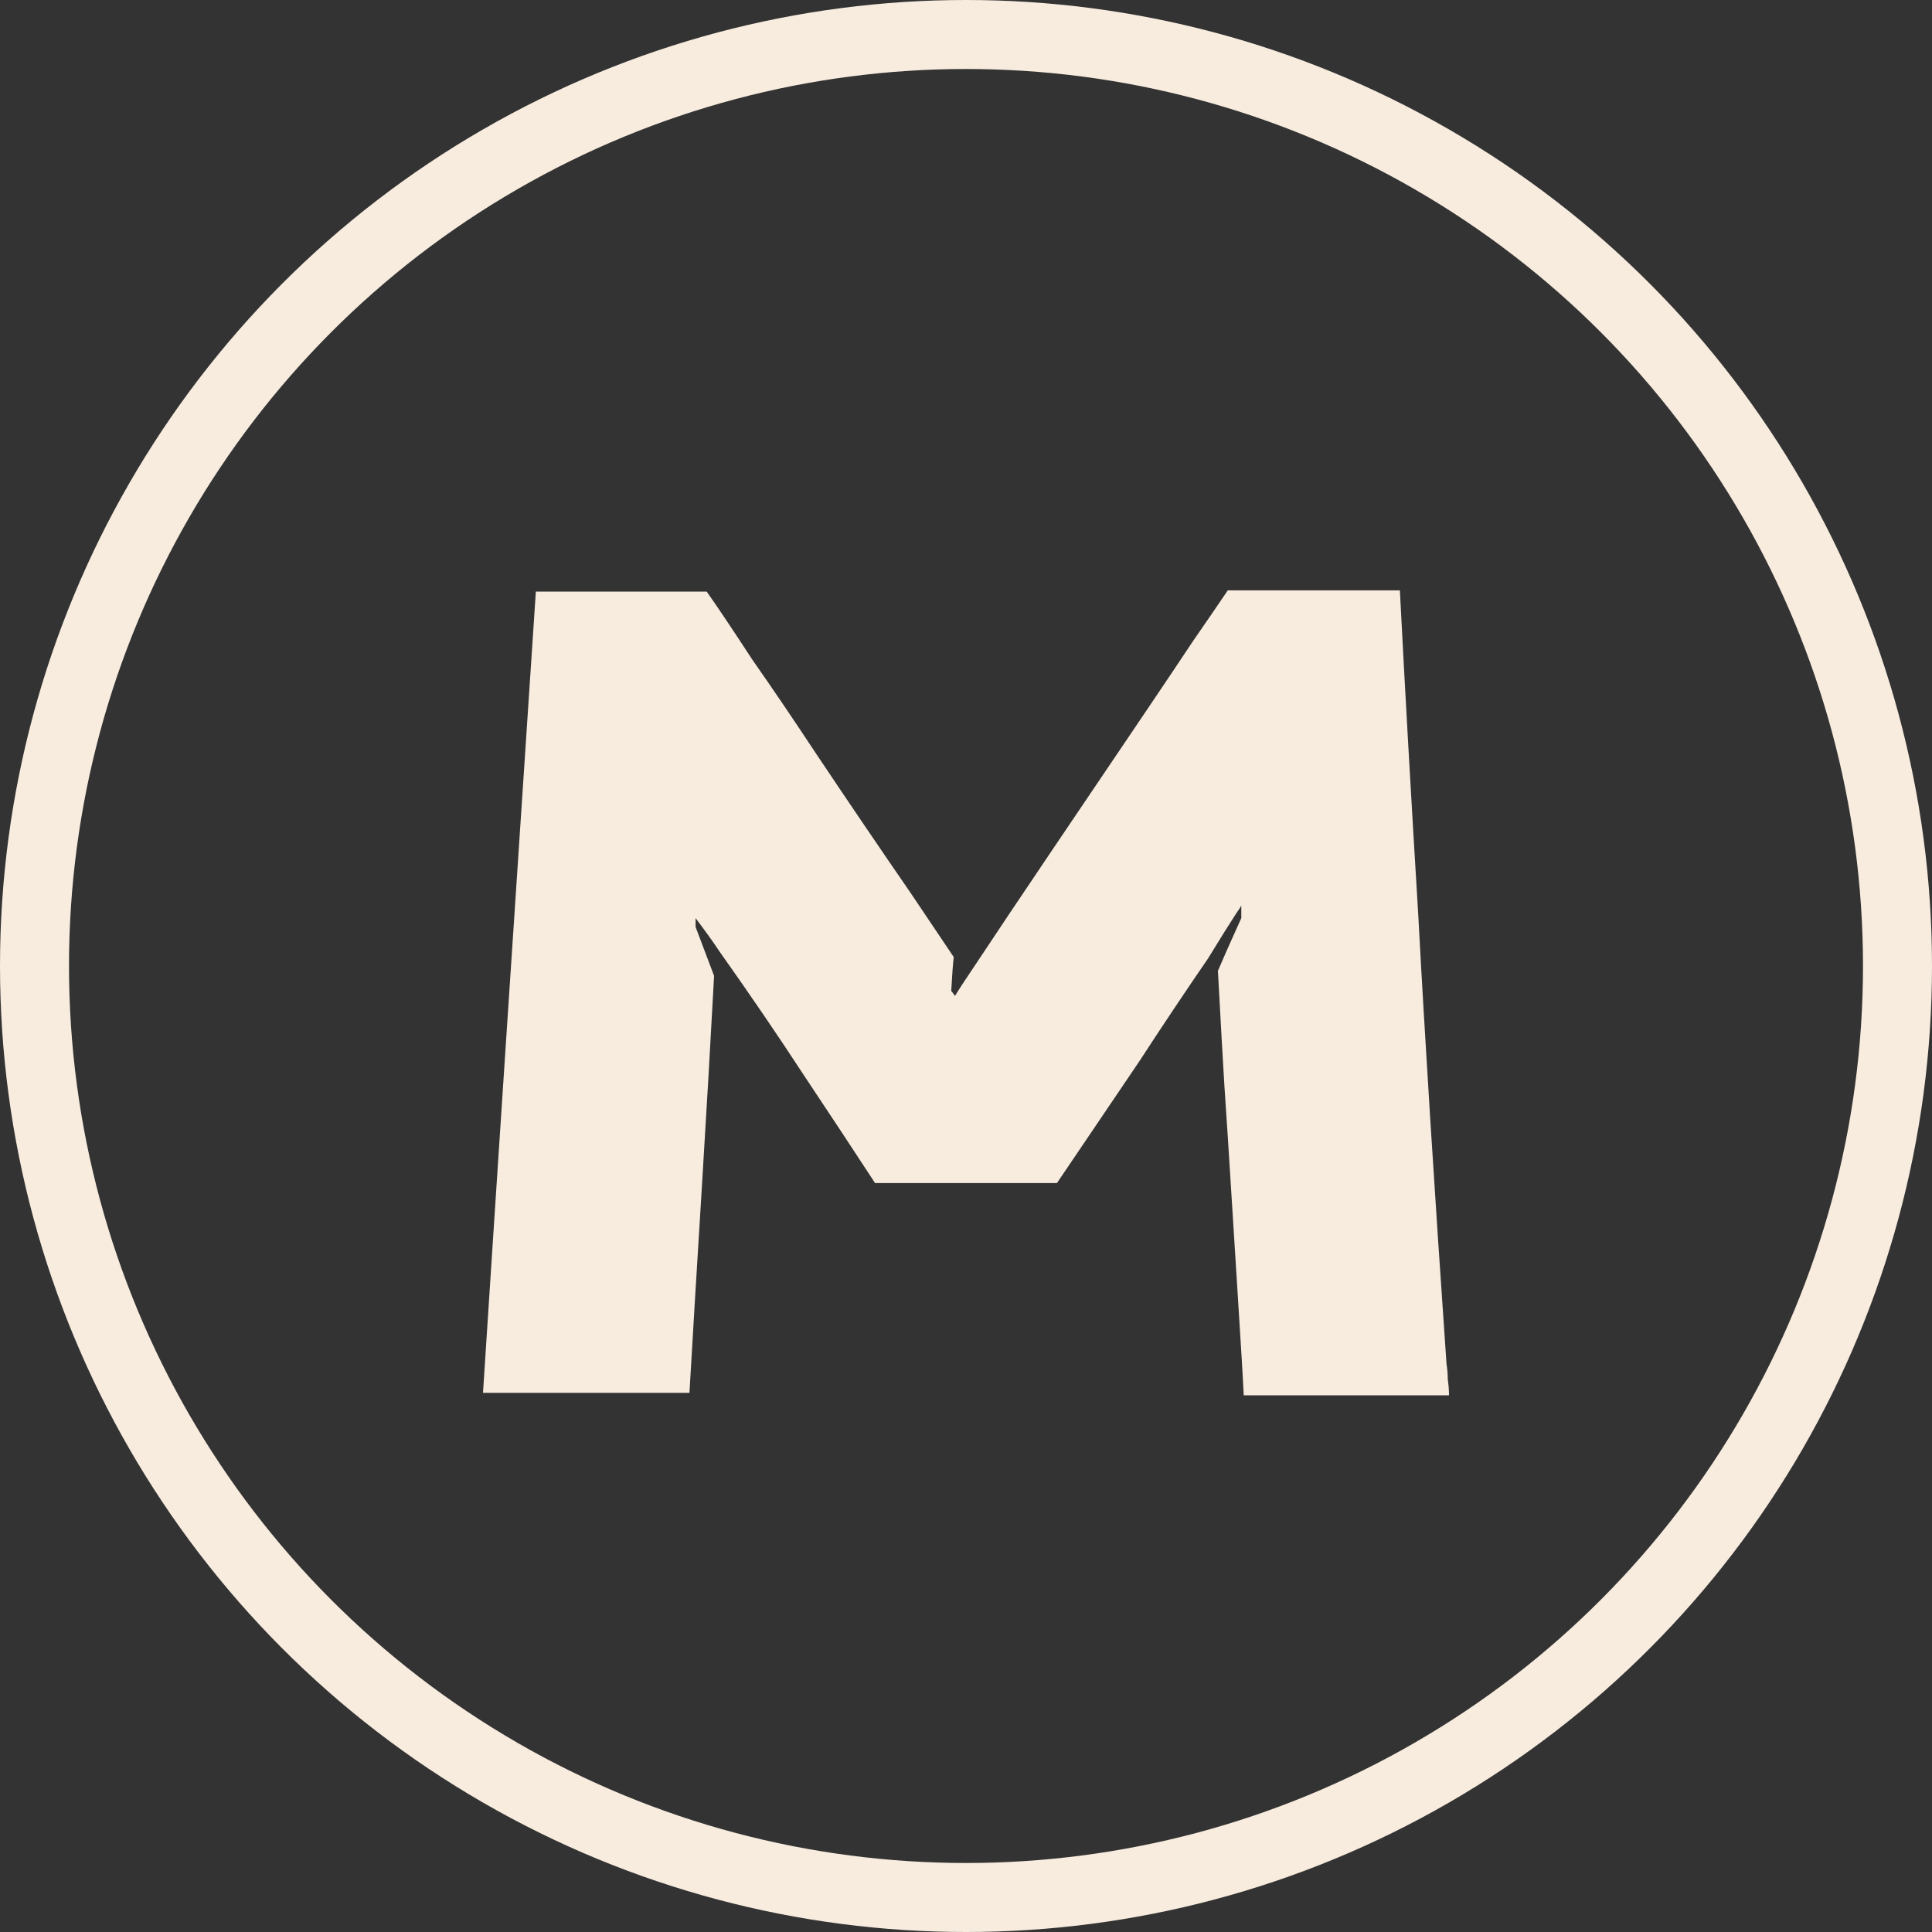
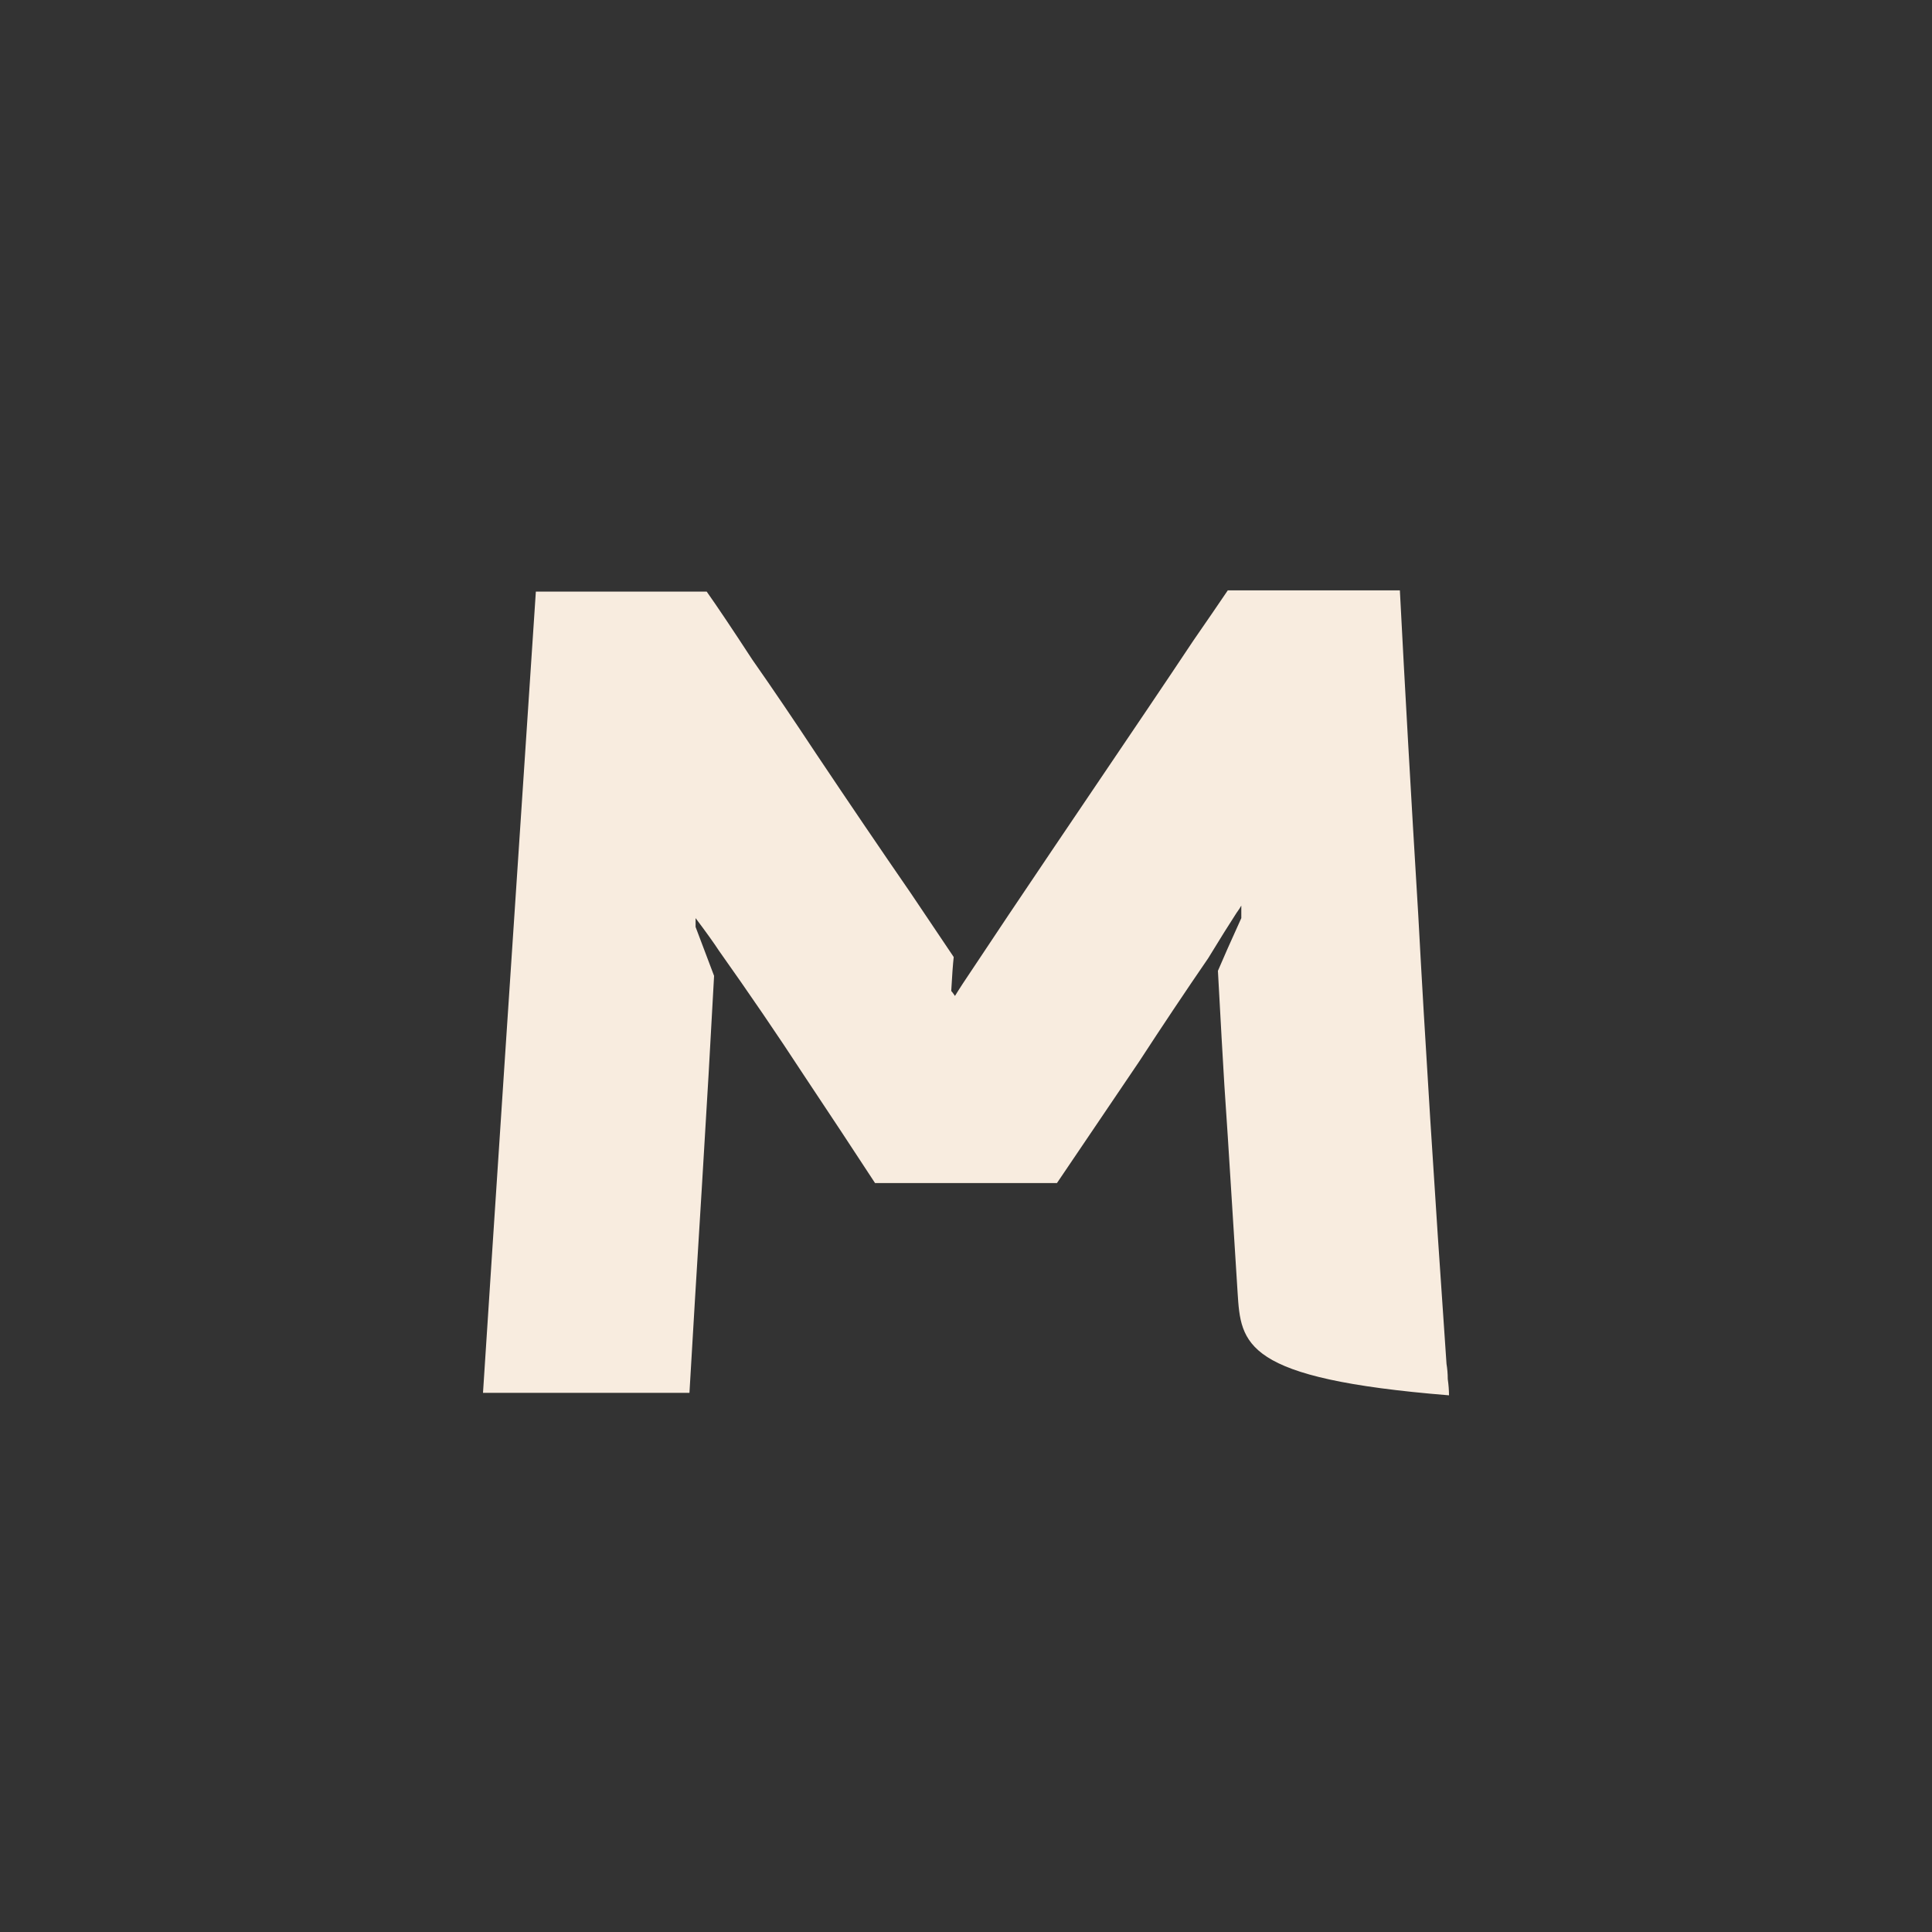
<svg xmlns="http://www.w3.org/2000/svg" width="28" height="28" viewBox="0 0 28 28" fill="none">
  <rect x="0" y="0" width="28" height="28" fill="#333333" stroke="none" />
-   <circle cx="14" cy="14" r="13.5" stroke="#F8ECDF" />
-   <path d="M21 20.222C20.335 20.222 19.343 20.222 18.025 20.222C18.014 19.98 17.984 19.482 17.936 18.73C17.889 17.99 17.841 17.237 17.794 16.473C17.758 15.963 17.729 15.49 17.705 15.053C17.681 14.617 17.663 14.289 17.651 14.07C17.723 13.901 17.835 13.646 17.99 13.306C17.99 13.27 17.99 13.209 17.99 13.124C17.978 13.148 17.954 13.185 17.919 13.233C17.824 13.379 17.687 13.597 17.509 13.889C17.176 14.374 16.844 14.871 16.512 15.381C16.167 15.891 15.769 16.479 15.318 17.146C14.736 17.146 13.857 17.146 12.682 17.146C12.373 16.673 12.029 16.151 11.649 15.581C11.269 14.999 10.859 14.398 10.42 13.779C10.349 13.67 10.236 13.512 10.081 13.306C10.081 13.342 10.081 13.385 10.081 13.434C10.141 13.591 10.23 13.828 10.349 14.143C10.301 15.041 10.242 16.067 10.171 17.219C10.099 18.372 10.04 19.361 9.992 20.186C9.327 20.186 8.33 20.186 7 20.186C7.166 17.614 7.422 13.743 7.766 8.574C8.312 8.574 9.137 8.574 10.242 8.574C10.396 8.792 10.616 9.12 10.901 9.557C11.198 9.981 11.506 10.436 11.827 10.922C12.314 11.65 12.771 12.323 13.198 12.942C13.614 13.561 13.822 13.87 13.822 13.87C13.81 13.979 13.798 14.143 13.786 14.362C13.798 14.374 13.816 14.398 13.84 14.434C13.899 14.337 13.994 14.192 14.125 13.998C14.398 13.585 14.772 13.027 15.247 12.323C15.722 11.62 16.185 10.934 16.636 10.267C16.874 9.915 17.093 9.587 17.295 9.284C17.497 8.992 17.663 8.75 17.794 8.556C18.352 8.556 19.183 8.556 20.288 8.556C20.359 9.939 20.448 11.51 20.555 13.27C20.65 15.041 20.786 17.207 20.964 19.767C20.976 19.84 20.982 19.913 20.982 19.986C20.994 20.071 21 20.149 21 20.222Z" fill="#F8ECDF" />
+   <path d="M21 20.222C18.014 19.98 17.984 19.482 17.936 18.73C17.889 17.99 17.841 17.237 17.794 16.473C17.758 15.963 17.729 15.49 17.705 15.053C17.681 14.617 17.663 14.289 17.651 14.07C17.723 13.901 17.835 13.646 17.99 13.306C17.99 13.27 17.99 13.209 17.99 13.124C17.978 13.148 17.954 13.185 17.919 13.233C17.824 13.379 17.687 13.597 17.509 13.889C17.176 14.374 16.844 14.871 16.512 15.381C16.167 15.891 15.769 16.479 15.318 17.146C14.736 17.146 13.857 17.146 12.682 17.146C12.373 16.673 12.029 16.151 11.649 15.581C11.269 14.999 10.859 14.398 10.42 13.779C10.349 13.67 10.236 13.512 10.081 13.306C10.081 13.342 10.081 13.385 10.081 13.434C10.141 13.591 10.23 13.828 10.349 14.143C10.301 15.041 10.242 16.067 10.171 17.219C10.099 18.372 10.04 19.361 9.992 20.186C9.327 20.186 8.33 20.186 7 20.186C7.166 17.614 7.422 13.743 7.766 8.574C8.312 8.574 9.137 8.574 10.242 8.574C10.396 8.792 10.616 9.12 10.901 9.557C11.198 9.981 11.506 10.436 11.827 10.922C12.314 11.65 12.771 12.323 13.198 12.942C13.614 13.561 13.822 13.87 13.822 13.87C13.81 13.979 13.798 14.143 13.786 14.362C13.798 14.374 13.816 14.398 13.84 14.434C13.899 14.337 13.994 14.192 14.125 13.998C14.398 13.585 14.772 13.027 15.247 12.323C15.722 11.62 16.185 10.934 16.636 10.267C16.874 9.915 17.093 9.587 17.295 9.284C17.497 8.992 17.663 8.75 17.794 8.556C18.352 8.556 19.183 8.556 20.288 8.556C20.359 9.939 20.448 11.51 20.555 13.27C20.65 15.041 20.786 17.207 20.964 19.767C20.976 19.84 20.982 19.913 20.982 19.986C20.994 20.071 21 20.149 21 20.222Z" fill="#F8ECDF" />
</svg>